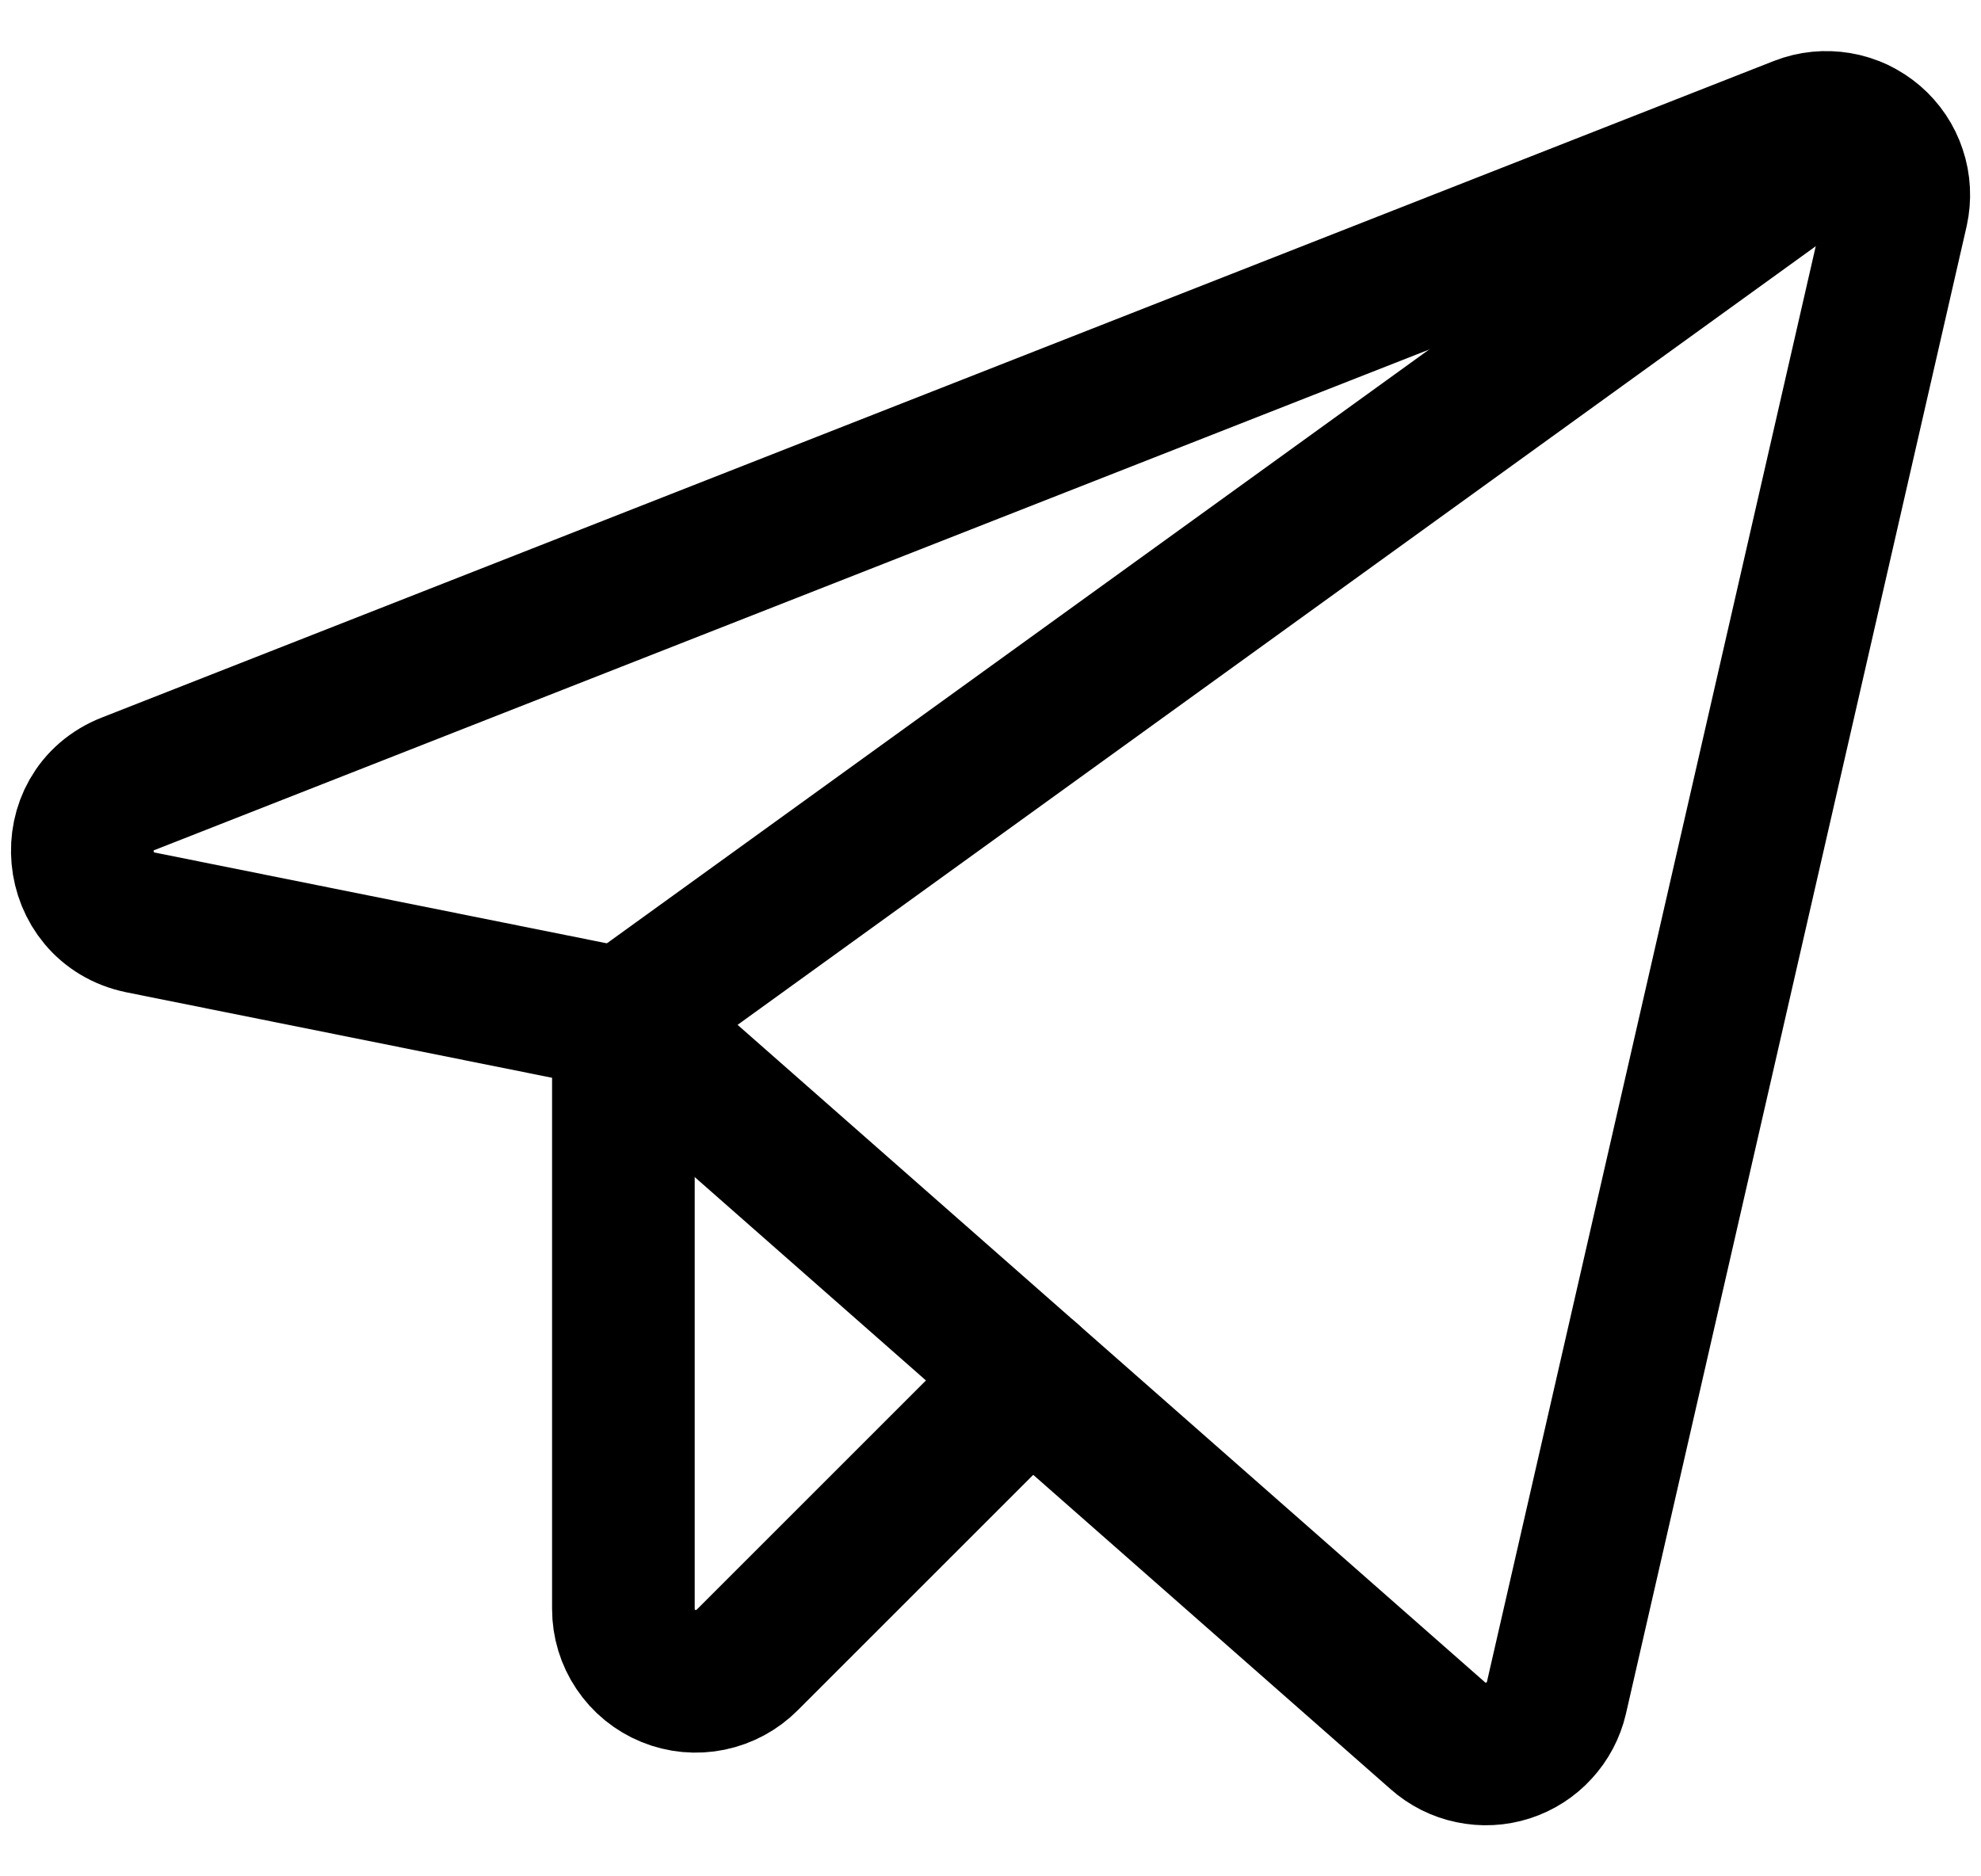
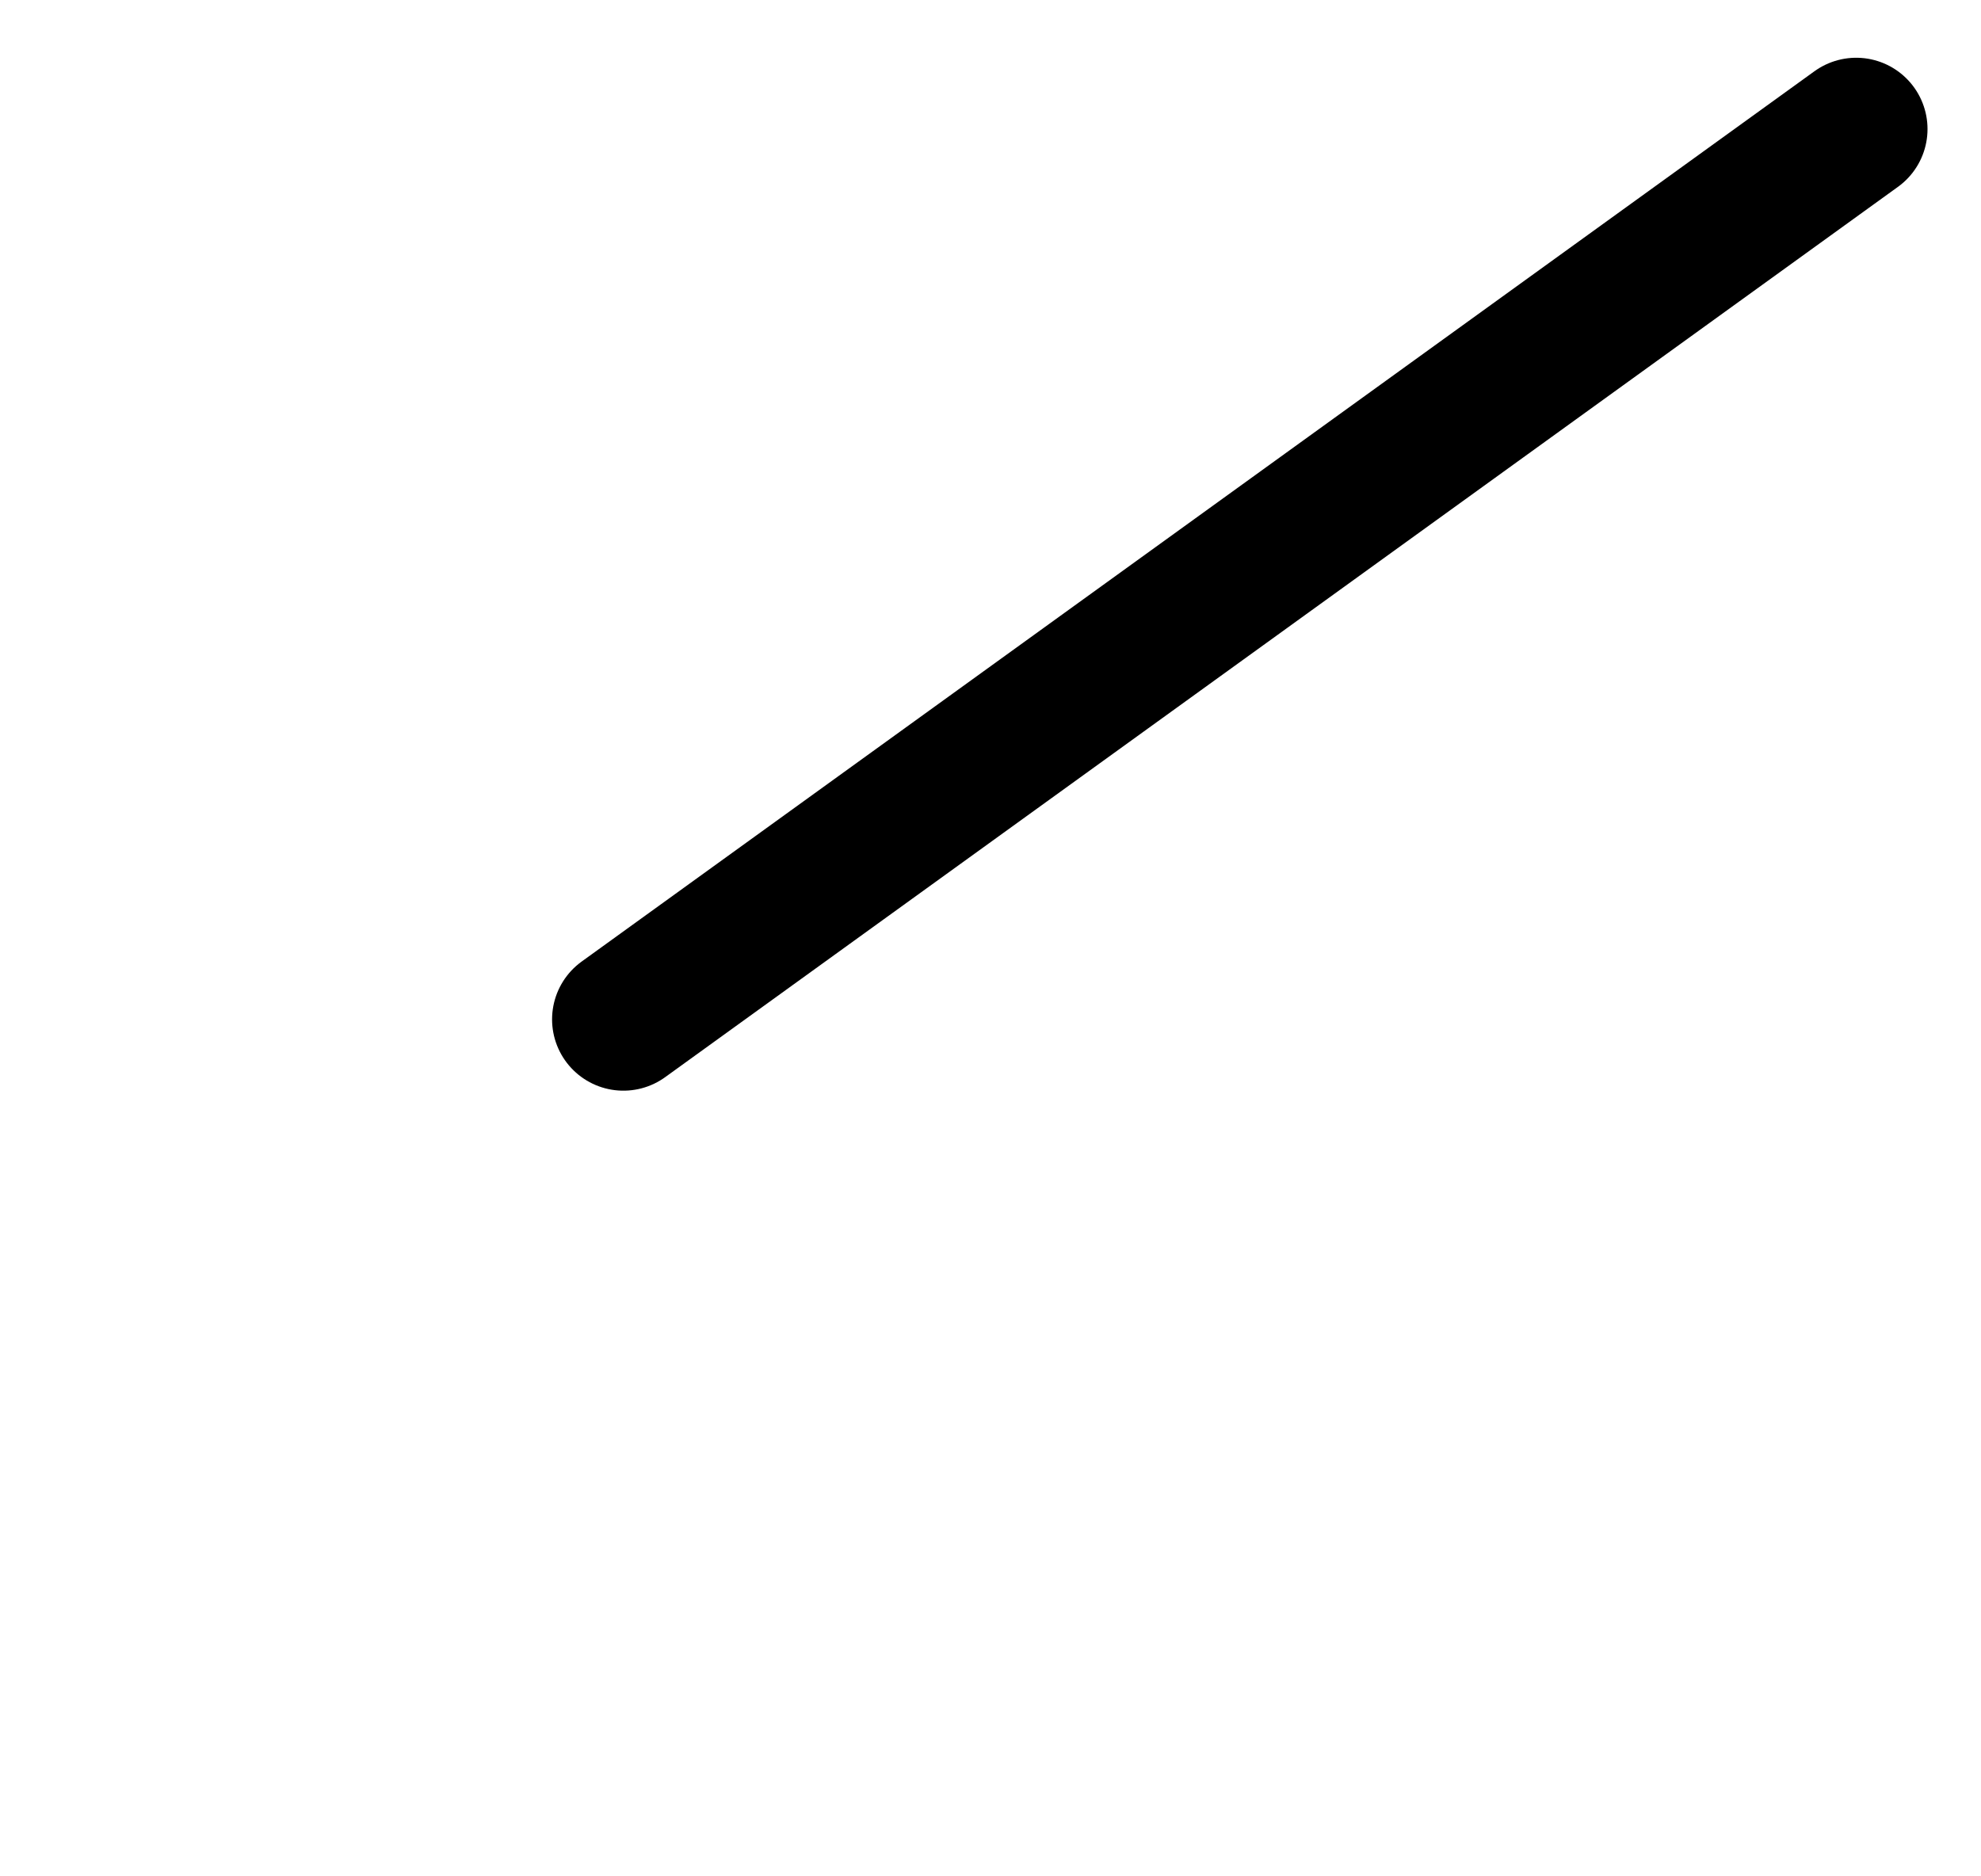
<svg xmlns="http://www.w3.org/2000/svg" width="19" height="18" viewBox="0 0 19 18" fill="none">
-   <path d="M5.979 9.779L13.79 16.651C13.88 16.731 13.99 16.787 14.108 16.811C14.226 16.836 14.348 16.83 14.463 16.793C14.578 16.756 14.681 16.69 14.762 16.601C14.844 16.512 14.901 16.404 14.928 16.287L18.195 2.02C18.222 1.897 18.216 1.769 18.176 1.65C18.137 1.53 18.065 1.424 17.97 1.342C17.874 1.26 17.758 1.205 17.634 1.184C17.51 1.163 17.383 1.175 17.265 1.221L1.227 7.52C0.584 7.772 0.671 8.71 1.348 8.849L5.979 9.779Z" stroke="black" stroke-width="1.368" stroke-linecap="round" stroke-linejoin="round" />
  <path d="M5.979 9.779L17.803 1.238" stroke="black" stroke-width="1.368" stroke-linecap="round" stroke-linejoin="round" />
-   <path d="M9.88 13.211L7.169 15.922C7.072 16.02 6.948 16.087 6.813 16.115C6.678 16.143 6.538 16.13 6.411 16.078C6.283 16.026 6.174 15.937 6.097 15.822C6.02 15.708 5.979 15.573 5.979 15.435V9.779" stroke="black" stroke-width="1.368" stroke-linecap="round" stroke-linejoin="round" />
</svg>